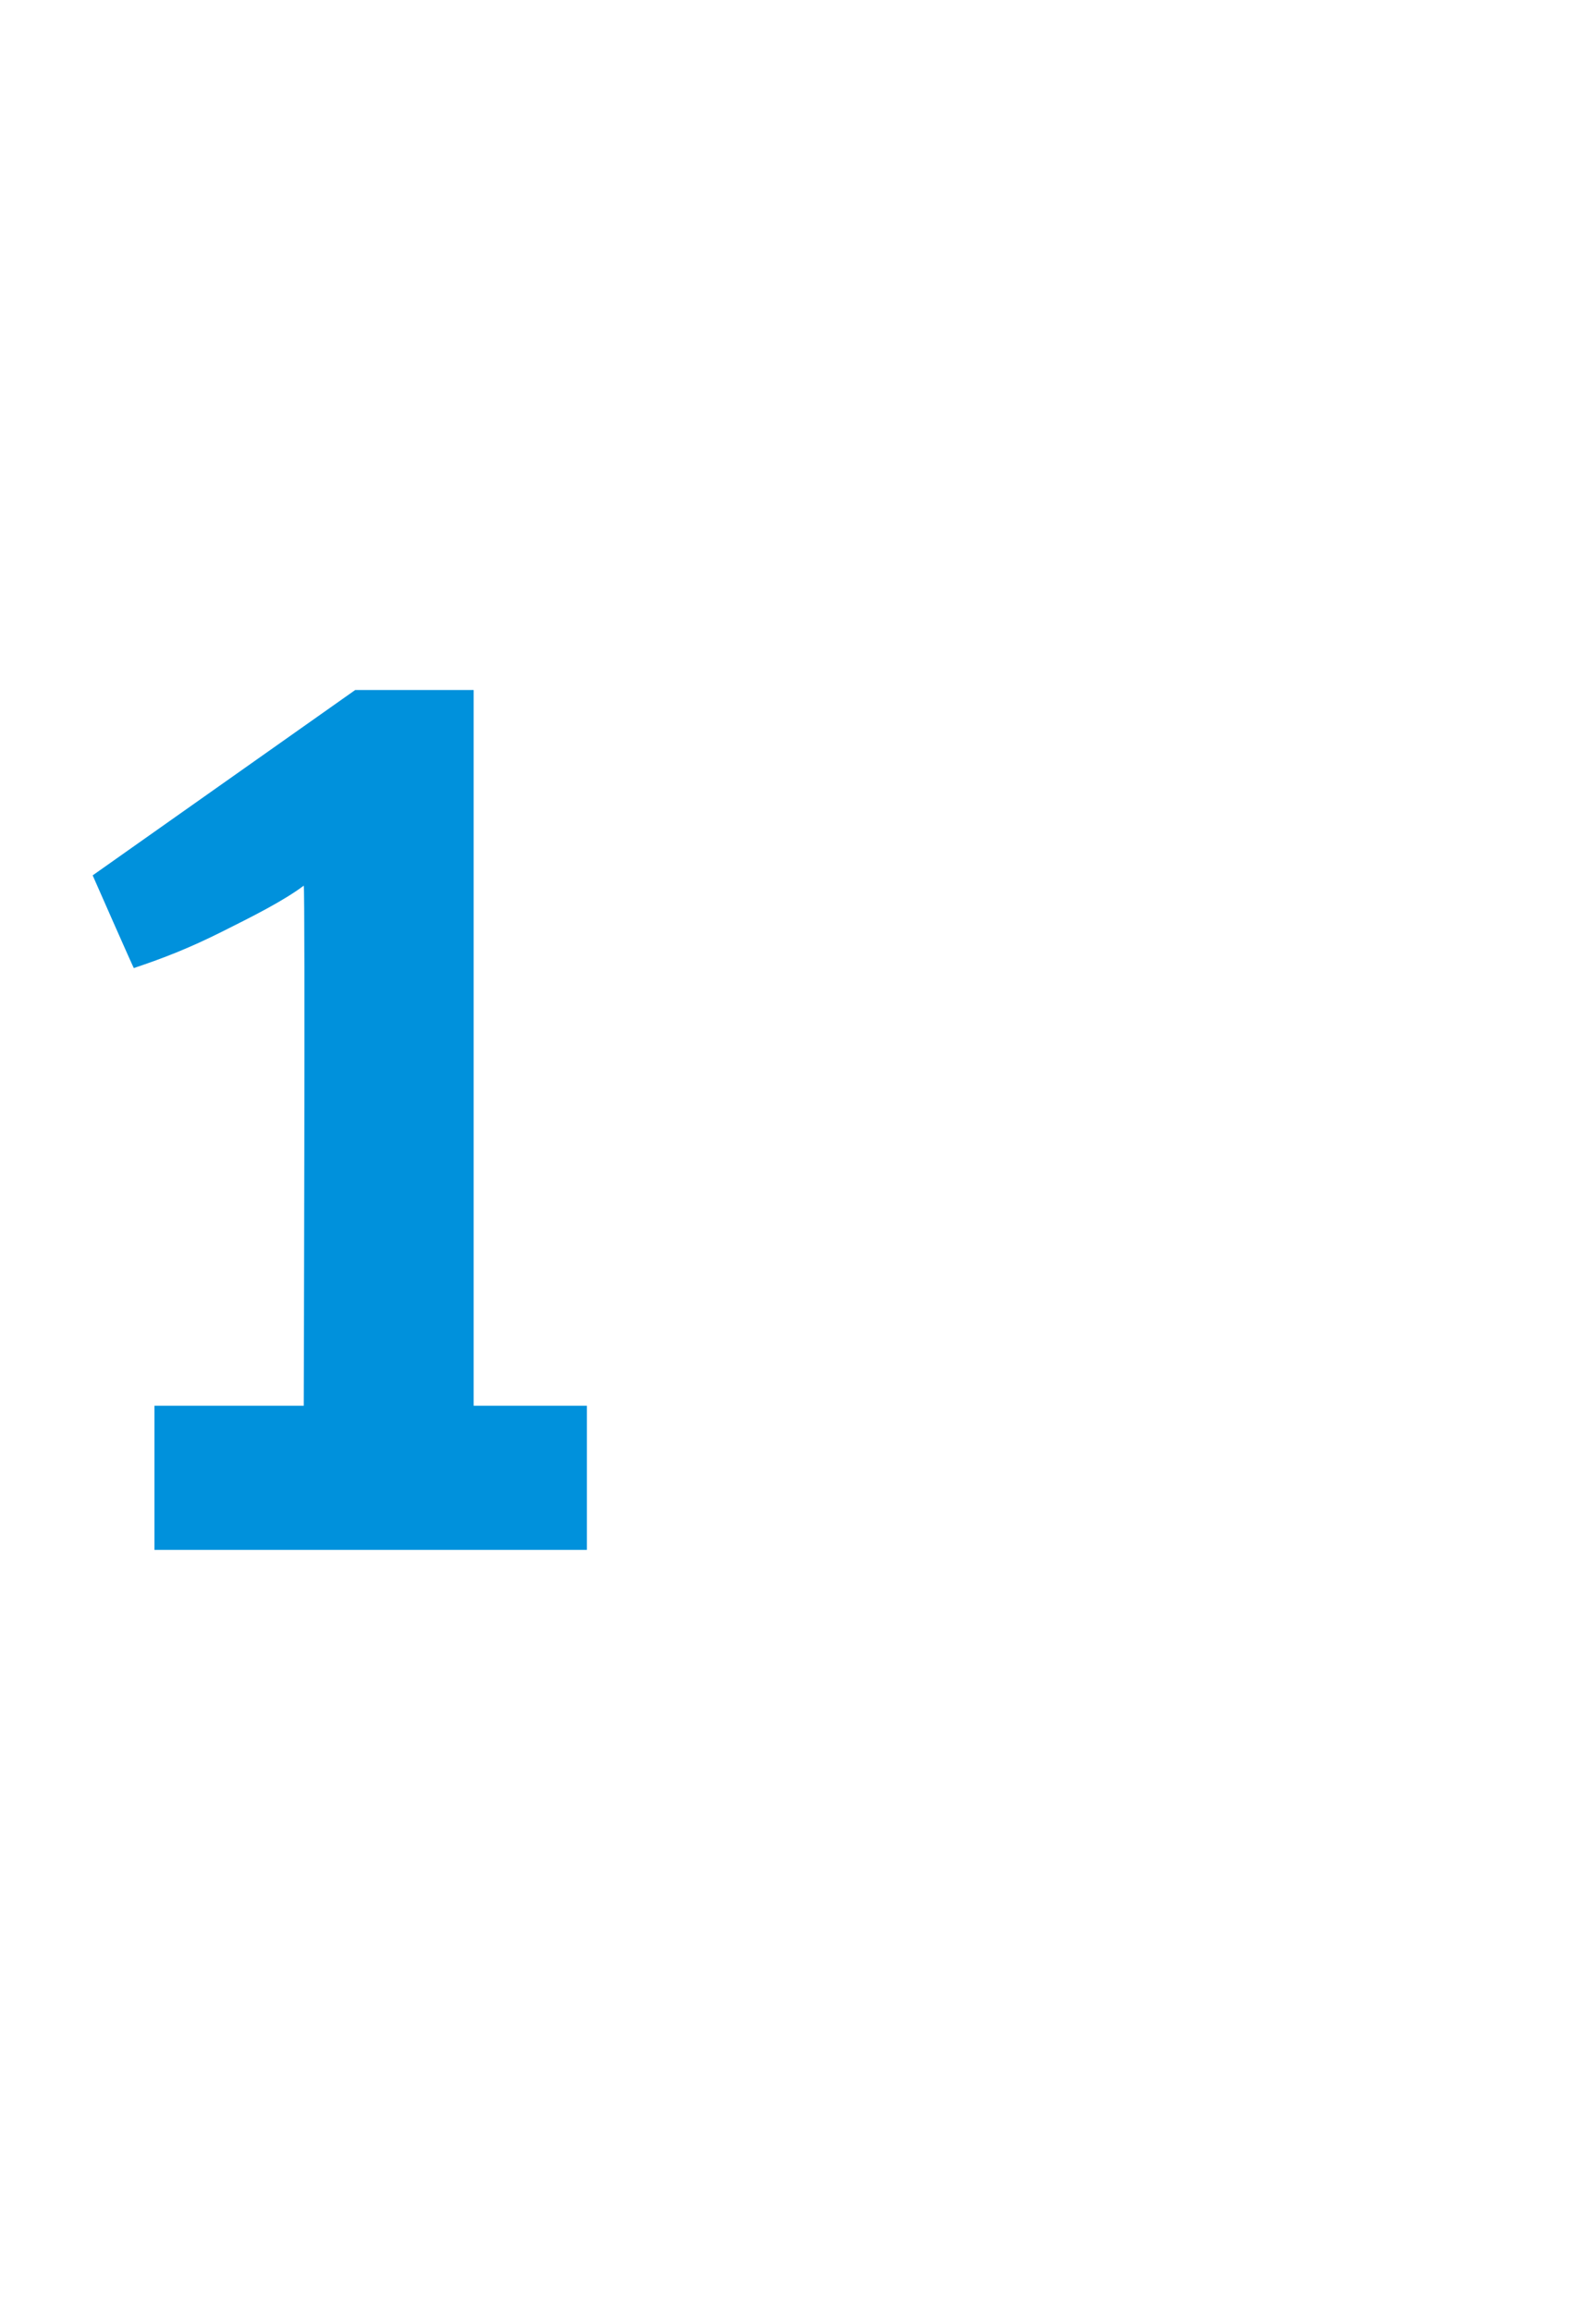
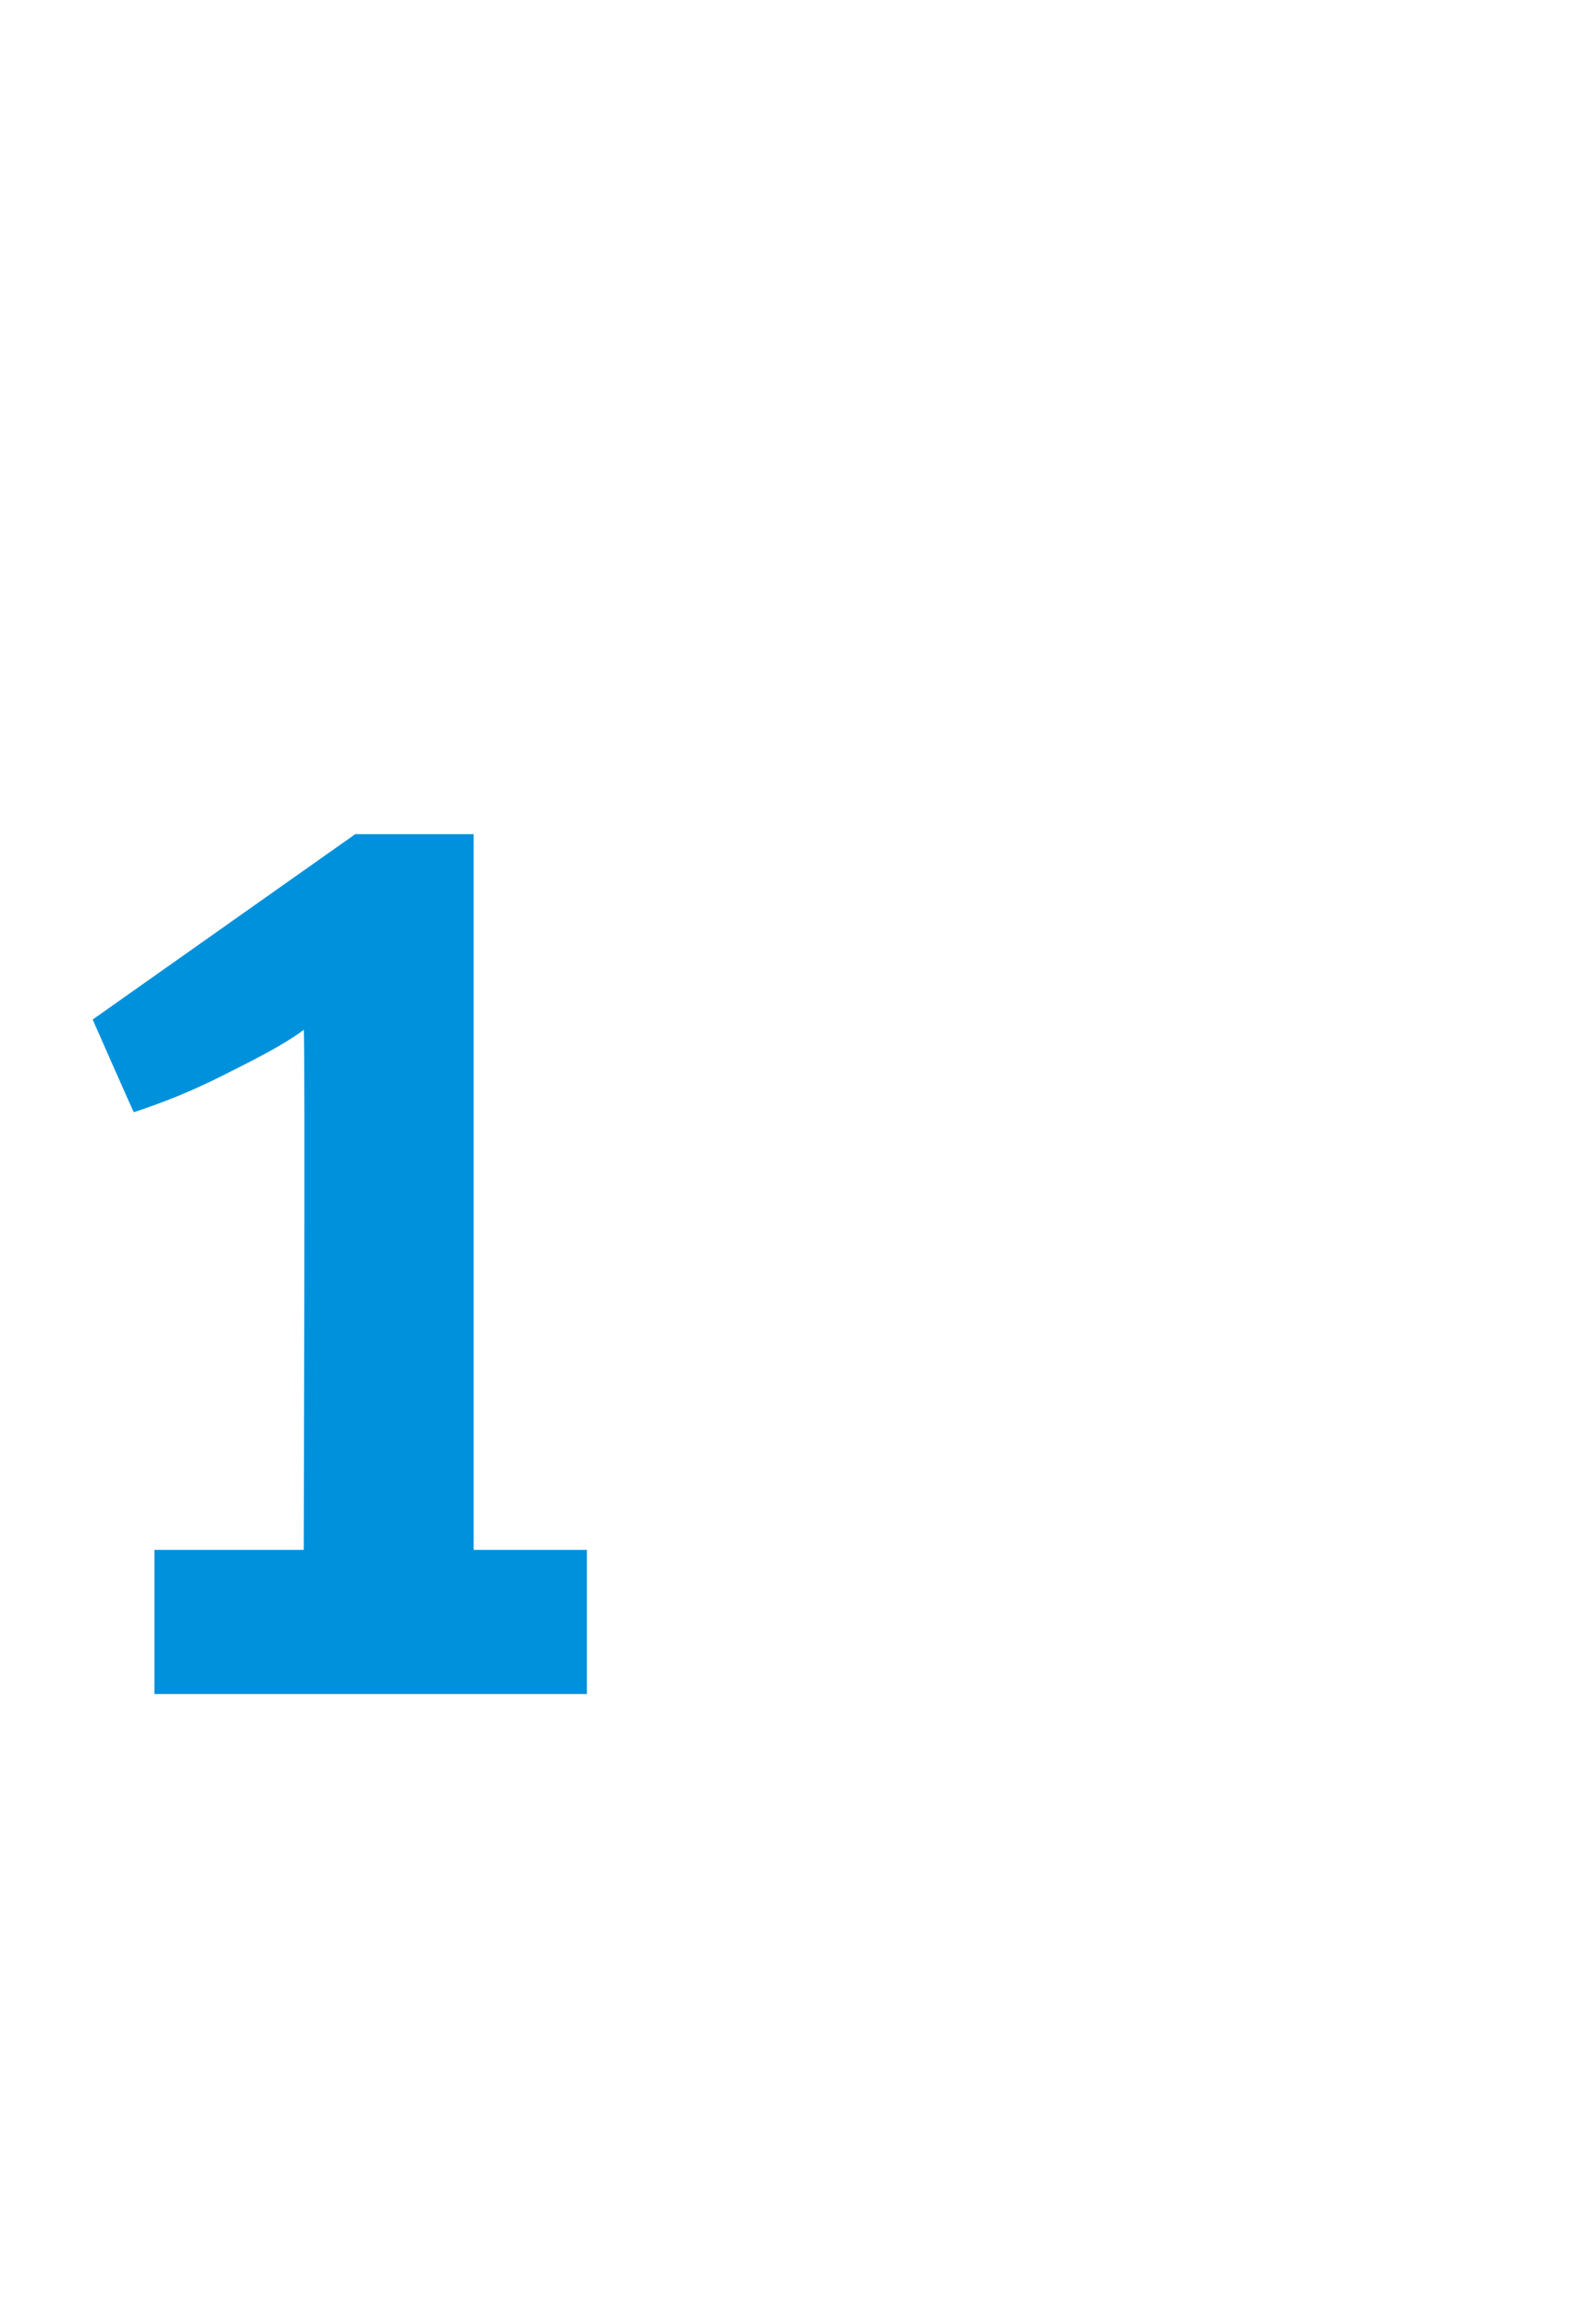
<svg xmlns="http://www.w3.org/2000/svg" version="1.1" width="31px" height="44.9px" viewBox="0 -11 31 44.9" style="top:-11px">
  <desc>1</desc>
  <defs />
  <g id="Polygon170644">
-     <path d="m3 19.1l0-2.8l2.9 0c0 0 .03-10.05 0-10.1c-.4.3-1 .6-1.6.9c-.6.3-1.1.5-1.7.7c0 .02-.8-1.8-.8-1.8l5.1-3.6l2.3 0l0 13.9l2.2 0l0 2.8l-8.4 0z" stroke="none" fill="#0091dc" />
+     <path d="m3 19.1l2.9 0c0 0 .03-10.05 0-10.1c-.4.3-1 .6-1.6.9c-.6.3-1.1.5-1.7.7c0 .02-.8-1.8-.8-1.8l5.1-3.6l2.3 0l0 13.9l2.2 0l0 2.8l-8.4 0z" stroke="none" fill="#0091dc" />
  </g>
</svg>